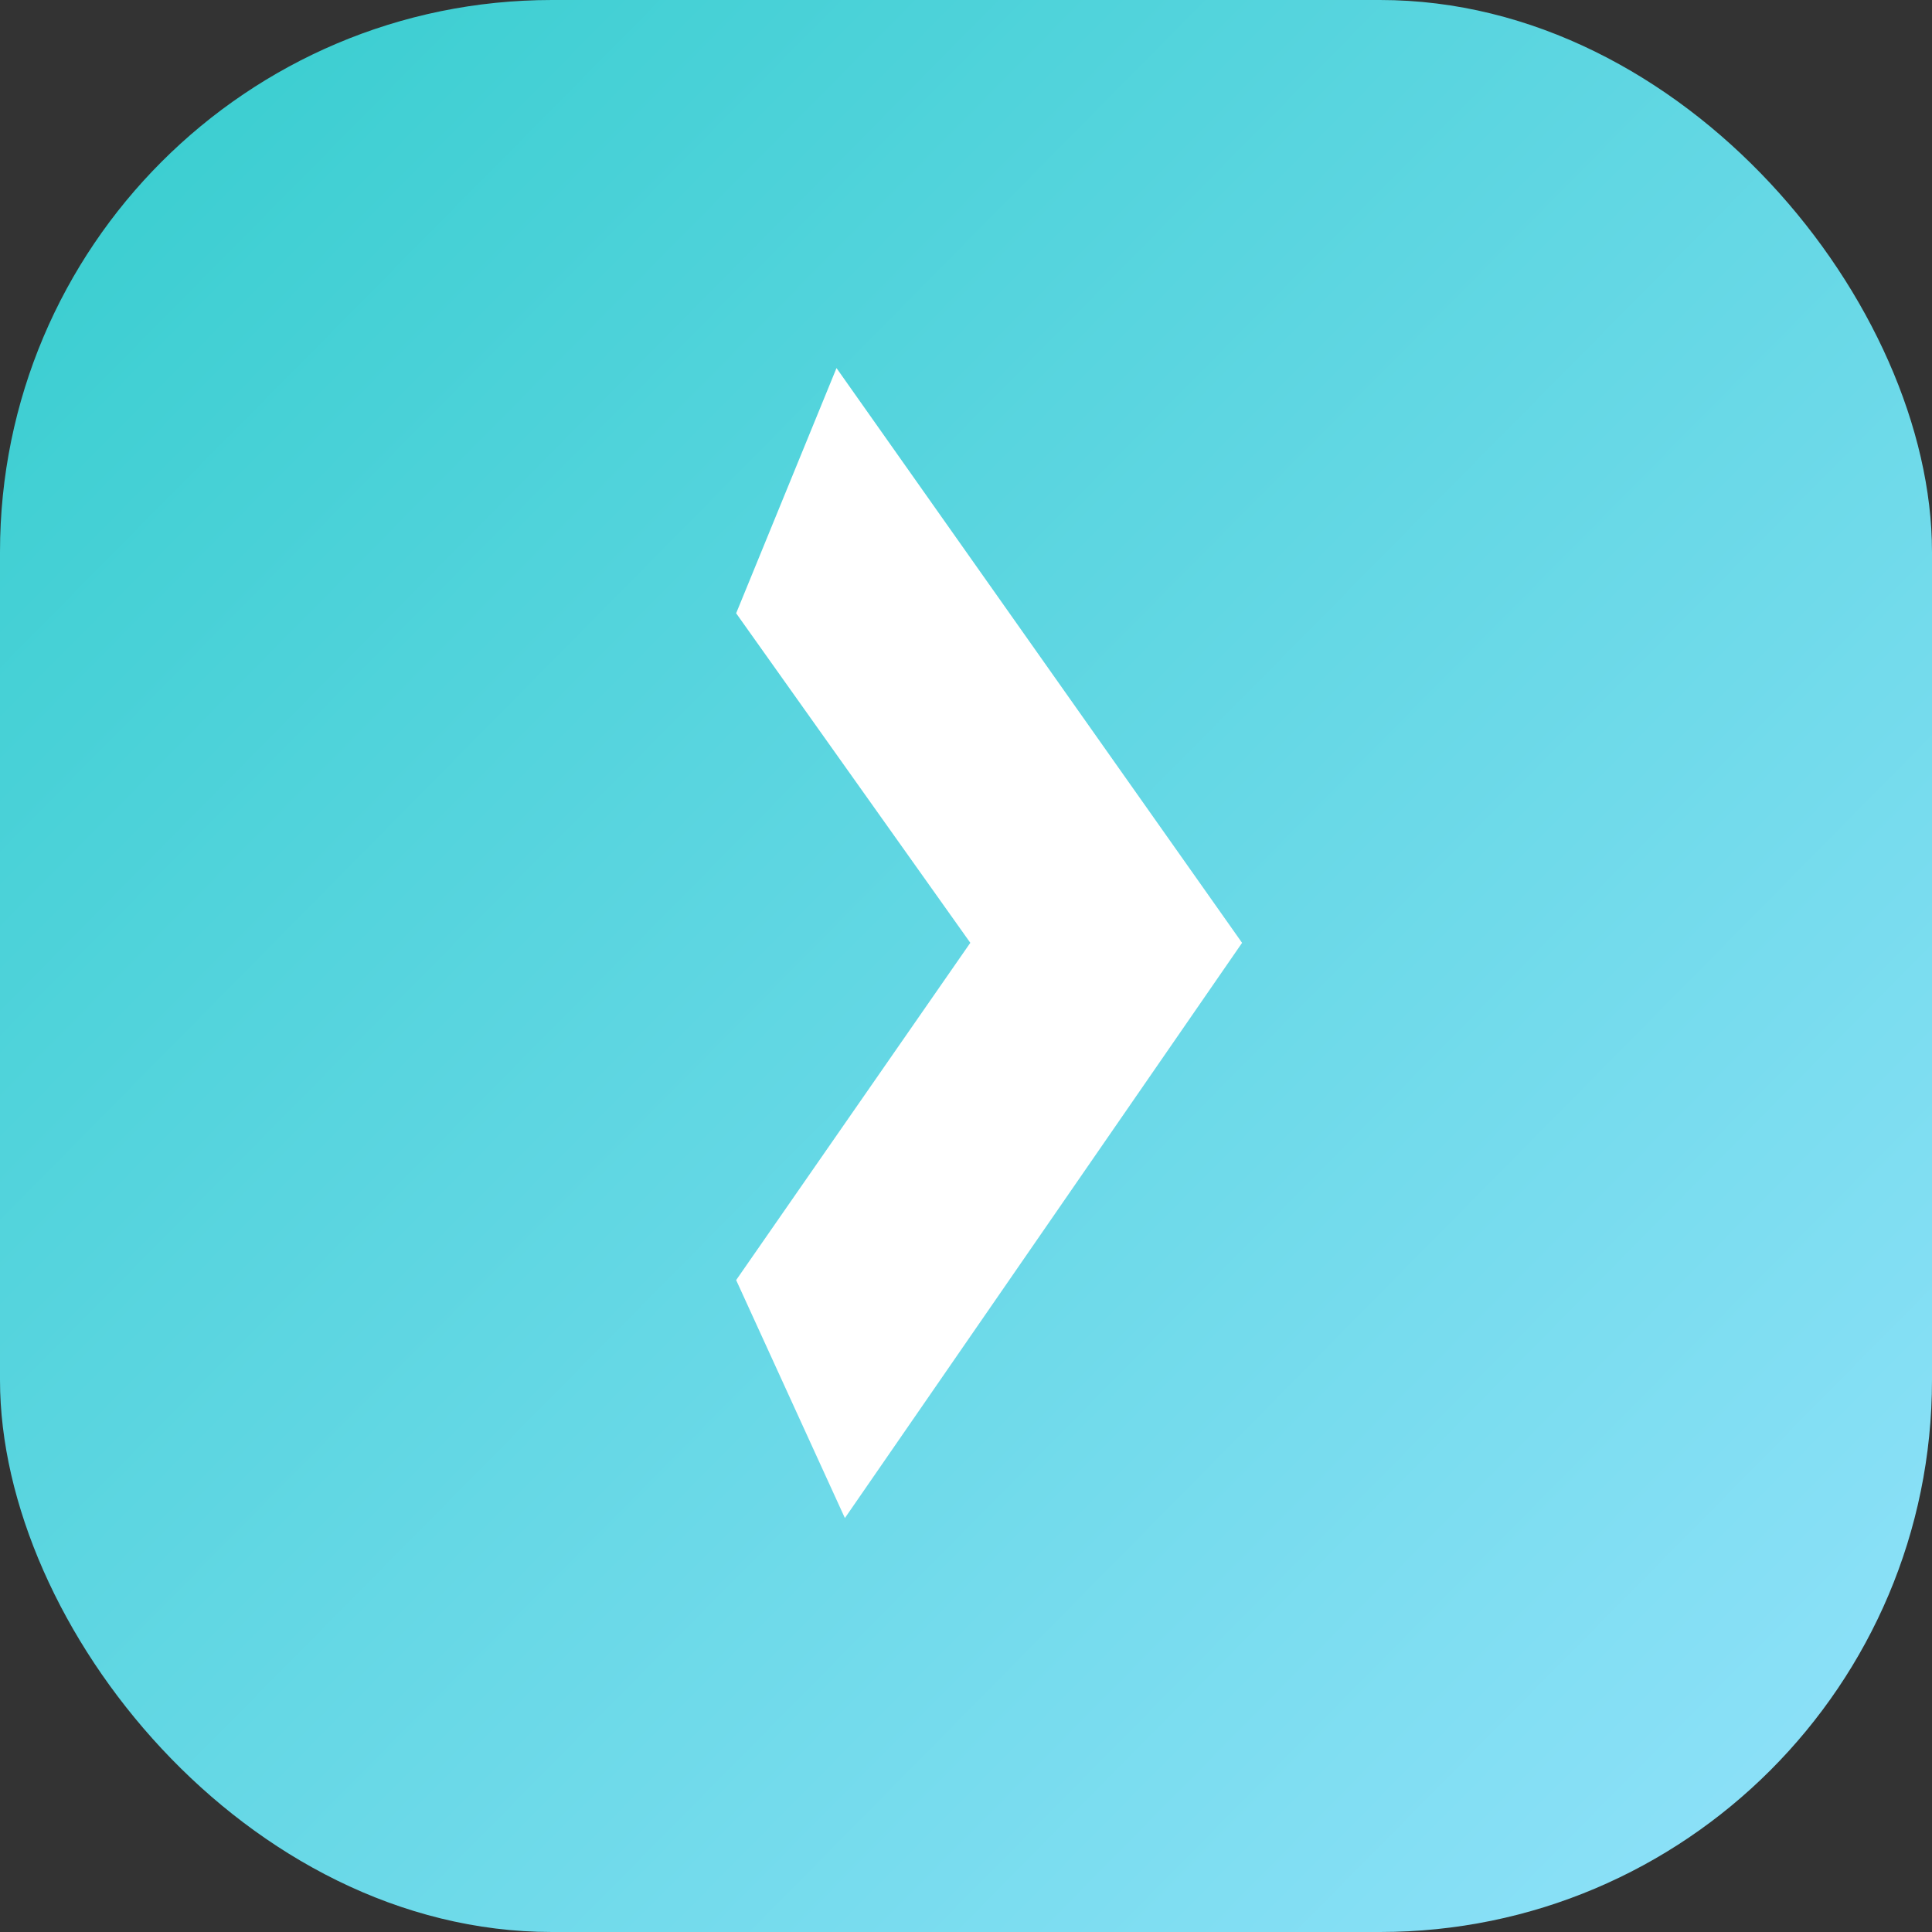
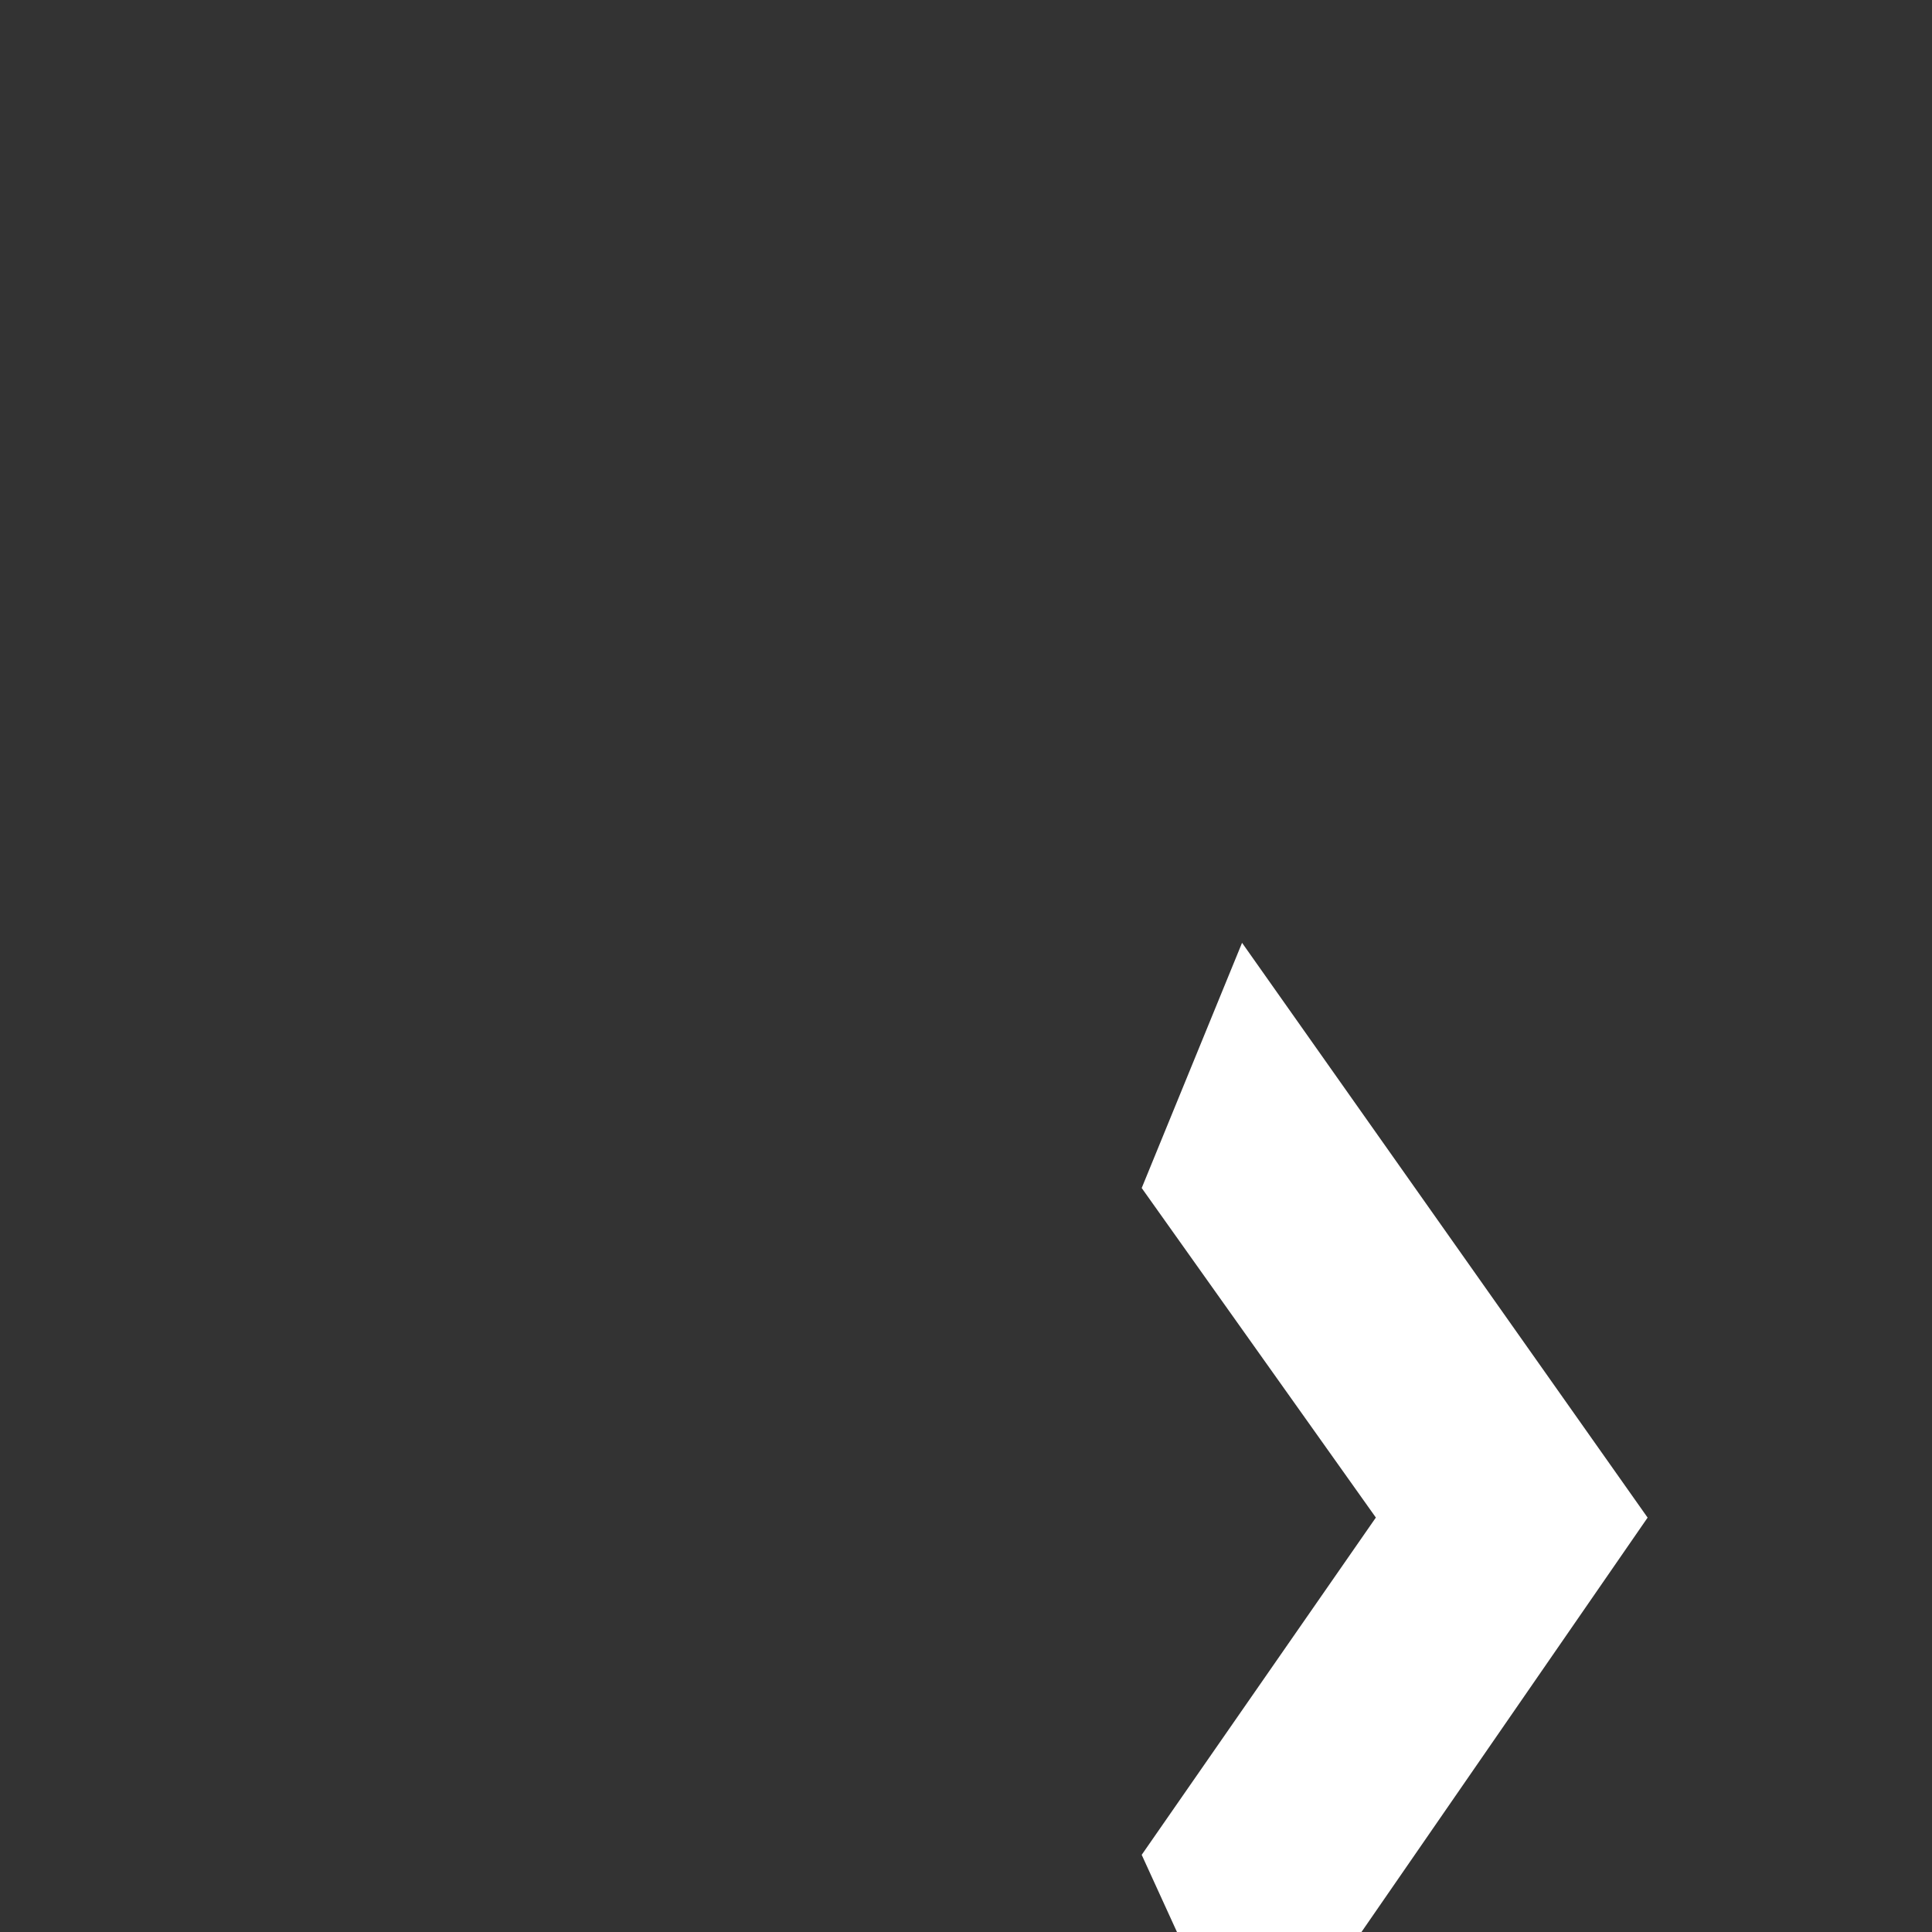
<svg xmlns="http://www.w3.org/2000/svg" width="35" height="35" fill="none">
  <rect width="100%" height="100%" fill="#333333" stroke="none" />
-   <rect width="35" height="35" rx="10" fill="url(#paint0_linear_502_199)" />
-   <path fill-rule="evenodd" clip-rule="evenodd" d="M22.501 17.08L15.154 6.668l-1.818 4.442 4.242 5.97-4.242 6.11 1.97 4.311 7.195-10.42z" fill="#fff" />
+   <path fill-rule="evenodd" clip-rule="evenodd" d="M22.501 17.08l-1.818 4.442 4.242 5.97-4.242 6.11 1.97 4.311 7.195-10.42z" fill="#fff" />
  <defs>
    <linearGradient id="paint0_linear_502_199" x1="0" y1=".417" x2="35" y2="35" gradientUnits="userSpaceOnUse">
      <stop stop-color="#36CDCE" />
      <stop offset="1" stop-color="#92E2FB" />
    </linearGradient>
  </defs>
</svg>